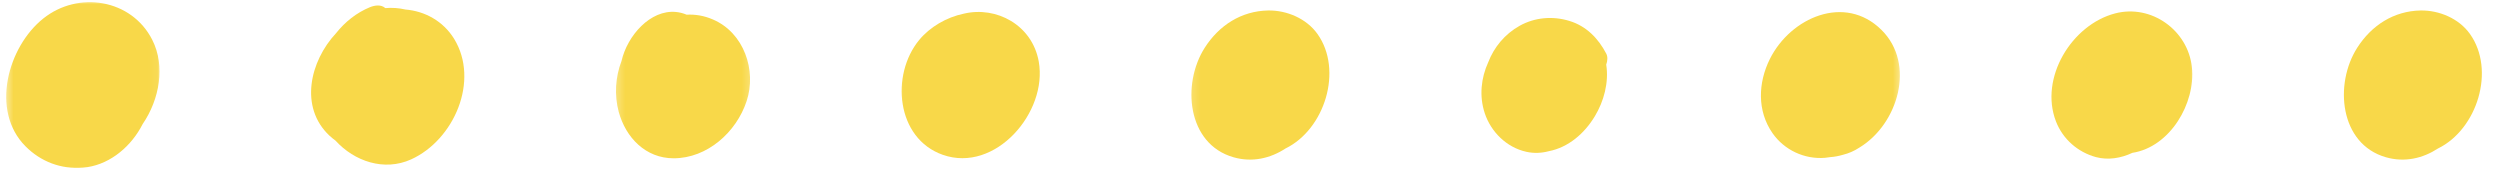
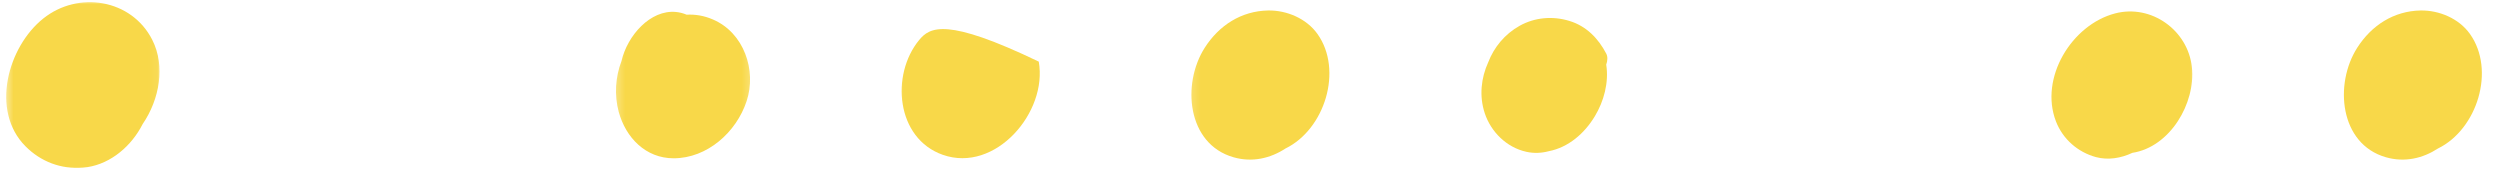
<svg xmlns="http://www.w3.org/2000/svg" width="278" height="20" viewBox="0 0 278 20" fill="none">
  <mask id="mask0_225_59" style="mask-type:luminance" maskUnits="userSpaceOnUse" x="0" y="0" width="18" height="20">
    <path d="M0.5 0H17.928V19.266H0.5V0Z" fill="white" />
  </mask>
  <g mask="url(#mask0_225_59)">
    <path d="M16.937 4.44C14.637 -0.106 8.699 -1.051 4.812 2.057C0.863 5.204 -1.096 12.314 2.83 16.263C4.532 17.98 6.793 18.834 9.199 18.645C11.929 18.441 14.282 16.573 15.613 14.258C15.704 14.107 15.779 13.956 15.863 13.797C17.746 11.051 18.404 7.337 16.937 4.44Z" fill="#F8D849" />
  </g>
  <mask id="mask1_225_59" style="mask-type:luminance" maskUnits="userSpaceOnUse" x="33" y="0" width="20" height="20">
    <path d="M33.419 0H52.783V19.266H33.419V0Z" fill="white" />
  </mask>
  <g mask="url(#mask1_225_59)">
-     <path d="M50.499 4.319C49.273 2.33 47.223 1.233 45.083 1.059C44.349 0.885 43.6 0.84 42.844 0.9C42.382 0.477 41.679 0.582 41.134 0.802C39.659 1.407 38.373 2.428 37.375 3.684C34.448 6.815 33.275 11.928 36.634 15.083C36.853 15.287 37.08 15.469 37.307 15.635C39.402 17.934 42.715 19.084 45.718 17.723C50.476 15.567 53.358 8.986 50.499 4.319Z" fill="#F8D849" />
-   </g>
+     </g>
  <mask id="mask2_225_59" style="mask-type:luminance" maskUnits="userSpaceOnUse" x="68" y="0" width="16" height="20">
    <path d="M68.274 0H83.765V19.266H68.274V0Z" fill="white" />
  </mask>
  <g mask="url(#mask2_225_59)">
    <path d="M79.287 2.171C78.304 1.74 77.313 1.581 76.352 1.634C75.982 1.475 75.581 1.369 75.165 1.331C72.321 1.059 69.764 3.948 69.106 6.8C68.433 8.578 68.297 10.559 68.803 12.443C69.583 15.302 71.799 17.602 74.908 17.602C78.652 17.602 81.889 14.689 83.024 11.248C84.159 7.814 82.721 3.646 79.287 2.171Z" fill="#F8D849" />
  </g>
  <mask id="mask3_225_59" style="mask-type:luminance" maskUnits="userSpaceOnUse" x="99" y="0" width="18" height="20">
    <path d="M99.256 0H116.684V19.266H99.256V0Z" fill="white" />
  </mask>
  <g mask="url(#mask3_225_59)">
-     <path d="M115.511 6.853C114.785 2.768 110.784 0.658 107.176 1.52C105.247 1.921 103.401 3.003 102.206 4.455C99.029 8.32 99.642 15.385 104.838 17.216C110.693 19.273 116.517 12.466 115.511 6.853Z" fill="#F8D849" />
+     <path d="M115.511 6.853C105.247 1.921 103.401 3.003 102.206 4.455C99.029 8.32 99.642 15.385 104.838 17.216C110.693 19.273 116.517 12.466 115.511 6.853Z" fill="#F8D849" />
  </g>
  <mask id="mask4_225_59" style="mask-type:luminance" maskUnits="userSpaceOnUse" x="132" y="0" width="18" height="20">
    <path d="M132.175 0H149.603V19.266H132.175V0Z" fill="white" />
  </mask>
  <g mask="url(#mask4_225_59)">
    <path d="M146.502 3.775C145.276 2.057 143.09 1.135 141.025 1.165C138.038 1.218 135.557 2.814 133.961 5.318C131.404 9.319 131.986 16.006 137.168 17.488C139.248 18.086 141.267 17.609 142.947 16.512C147.319 14.379 149.369 7.799 146.502 3.775Z" fill="#F8D849" />
  </g>
  <mask id="mask5_225_59" style="mask-type:luminance" maskUnits="userSpaceOnUse" x="259" y="0" width="19" height="20">
    <path d="M259.978 0H277.405V19.266H259.978V0Z" fill="white" />
  </mask>
  <g mask="url(#mask5_225_59)">
    <path d="M274.659 3.775C273.434 2.057 271.248 1.135 269.175 1.165C266.195 1.218 263.714 2.814 262.118 5.318C259.562 9.319 260.136 16.006 265.318 17.488C267.398 18.086 269.418 17.609 271.104 16.512C275.469 14.379 277.526 7.799 274.659 3.775Z" fill="#F8D849" />
  </g>
  <path d="M178.619 5.971C177.729 4.266 176.4 2.896 174.515 2.327C172.675 1.759 170.671 1.926 168.987 2.866C167.317 3.799 166.13 5.264 165.491 6.925C164.69 8.674 164.475 10.693 165.106 12.595C165.796 14.672 167.54 16.399 169.729 16.88C170.575 17.069 171.421 17.026 172.222 16.814C174.404 16.392 176.192 14.839 177.335 12.945C178.352 11.276 178.923 9.155 178.612 7.188C178.767 6.75 178.79 6.306 178.619 5.971Z" fill="#F8D849" />
  <mask id="mask6_225_59" style="mask-type:luminance" maskUnits="userSpaceOnUse" x="194" y="0" width="18" height="20">
-     <path d="M194.14 0H211.567V19.266H194.14V0Z" fill="white" />
-   </mask>
+     </mask>
  <g mask="url(#mask6_225_59)">
    <path d="M206.772 16.406C211.06 13.812 213.065 7.118 209.215 3.321C205.145 -0.703 199.109 1.952 196.81 6.558C195.494 9.198 195.373 12.329 197.105 14.81C198.421 16.694 200.66 17.73 202.929 17.549C203.126 17.534 203.322 17.503 203.512 17.473C203.98 17.443 204.457 17.352 204.926 17.216C205.569 17.057 206.189 16.792 206.772 16.406Z" fill="#F8D849" />
  </g>
  <mask id="mask7_225_59" style="mask-type:luminance" maskUnits="userSpaceOnUse" x="227" y="0" width="18" height="20">
    <path d="M227.059 0H244.486V19.266H227.059V0Z" fill="white" />
  </mask>
  <g mask="url(#mask7_225_59)">
    <path d="M243.738 7.473C243.306 3.374 239.237 0.439 235.205 1.49C230.372 2.746 226.764 8.661 228.617 13.487C229.381 15.469 231.045 16.921 233.08 17.473C234.419 17.828 235.856 17.594 237.119 16.996C241.294 16.354 244.169 11.505 243.738 7.473Z" fill="#F8D849" />
  </g>
</svg>